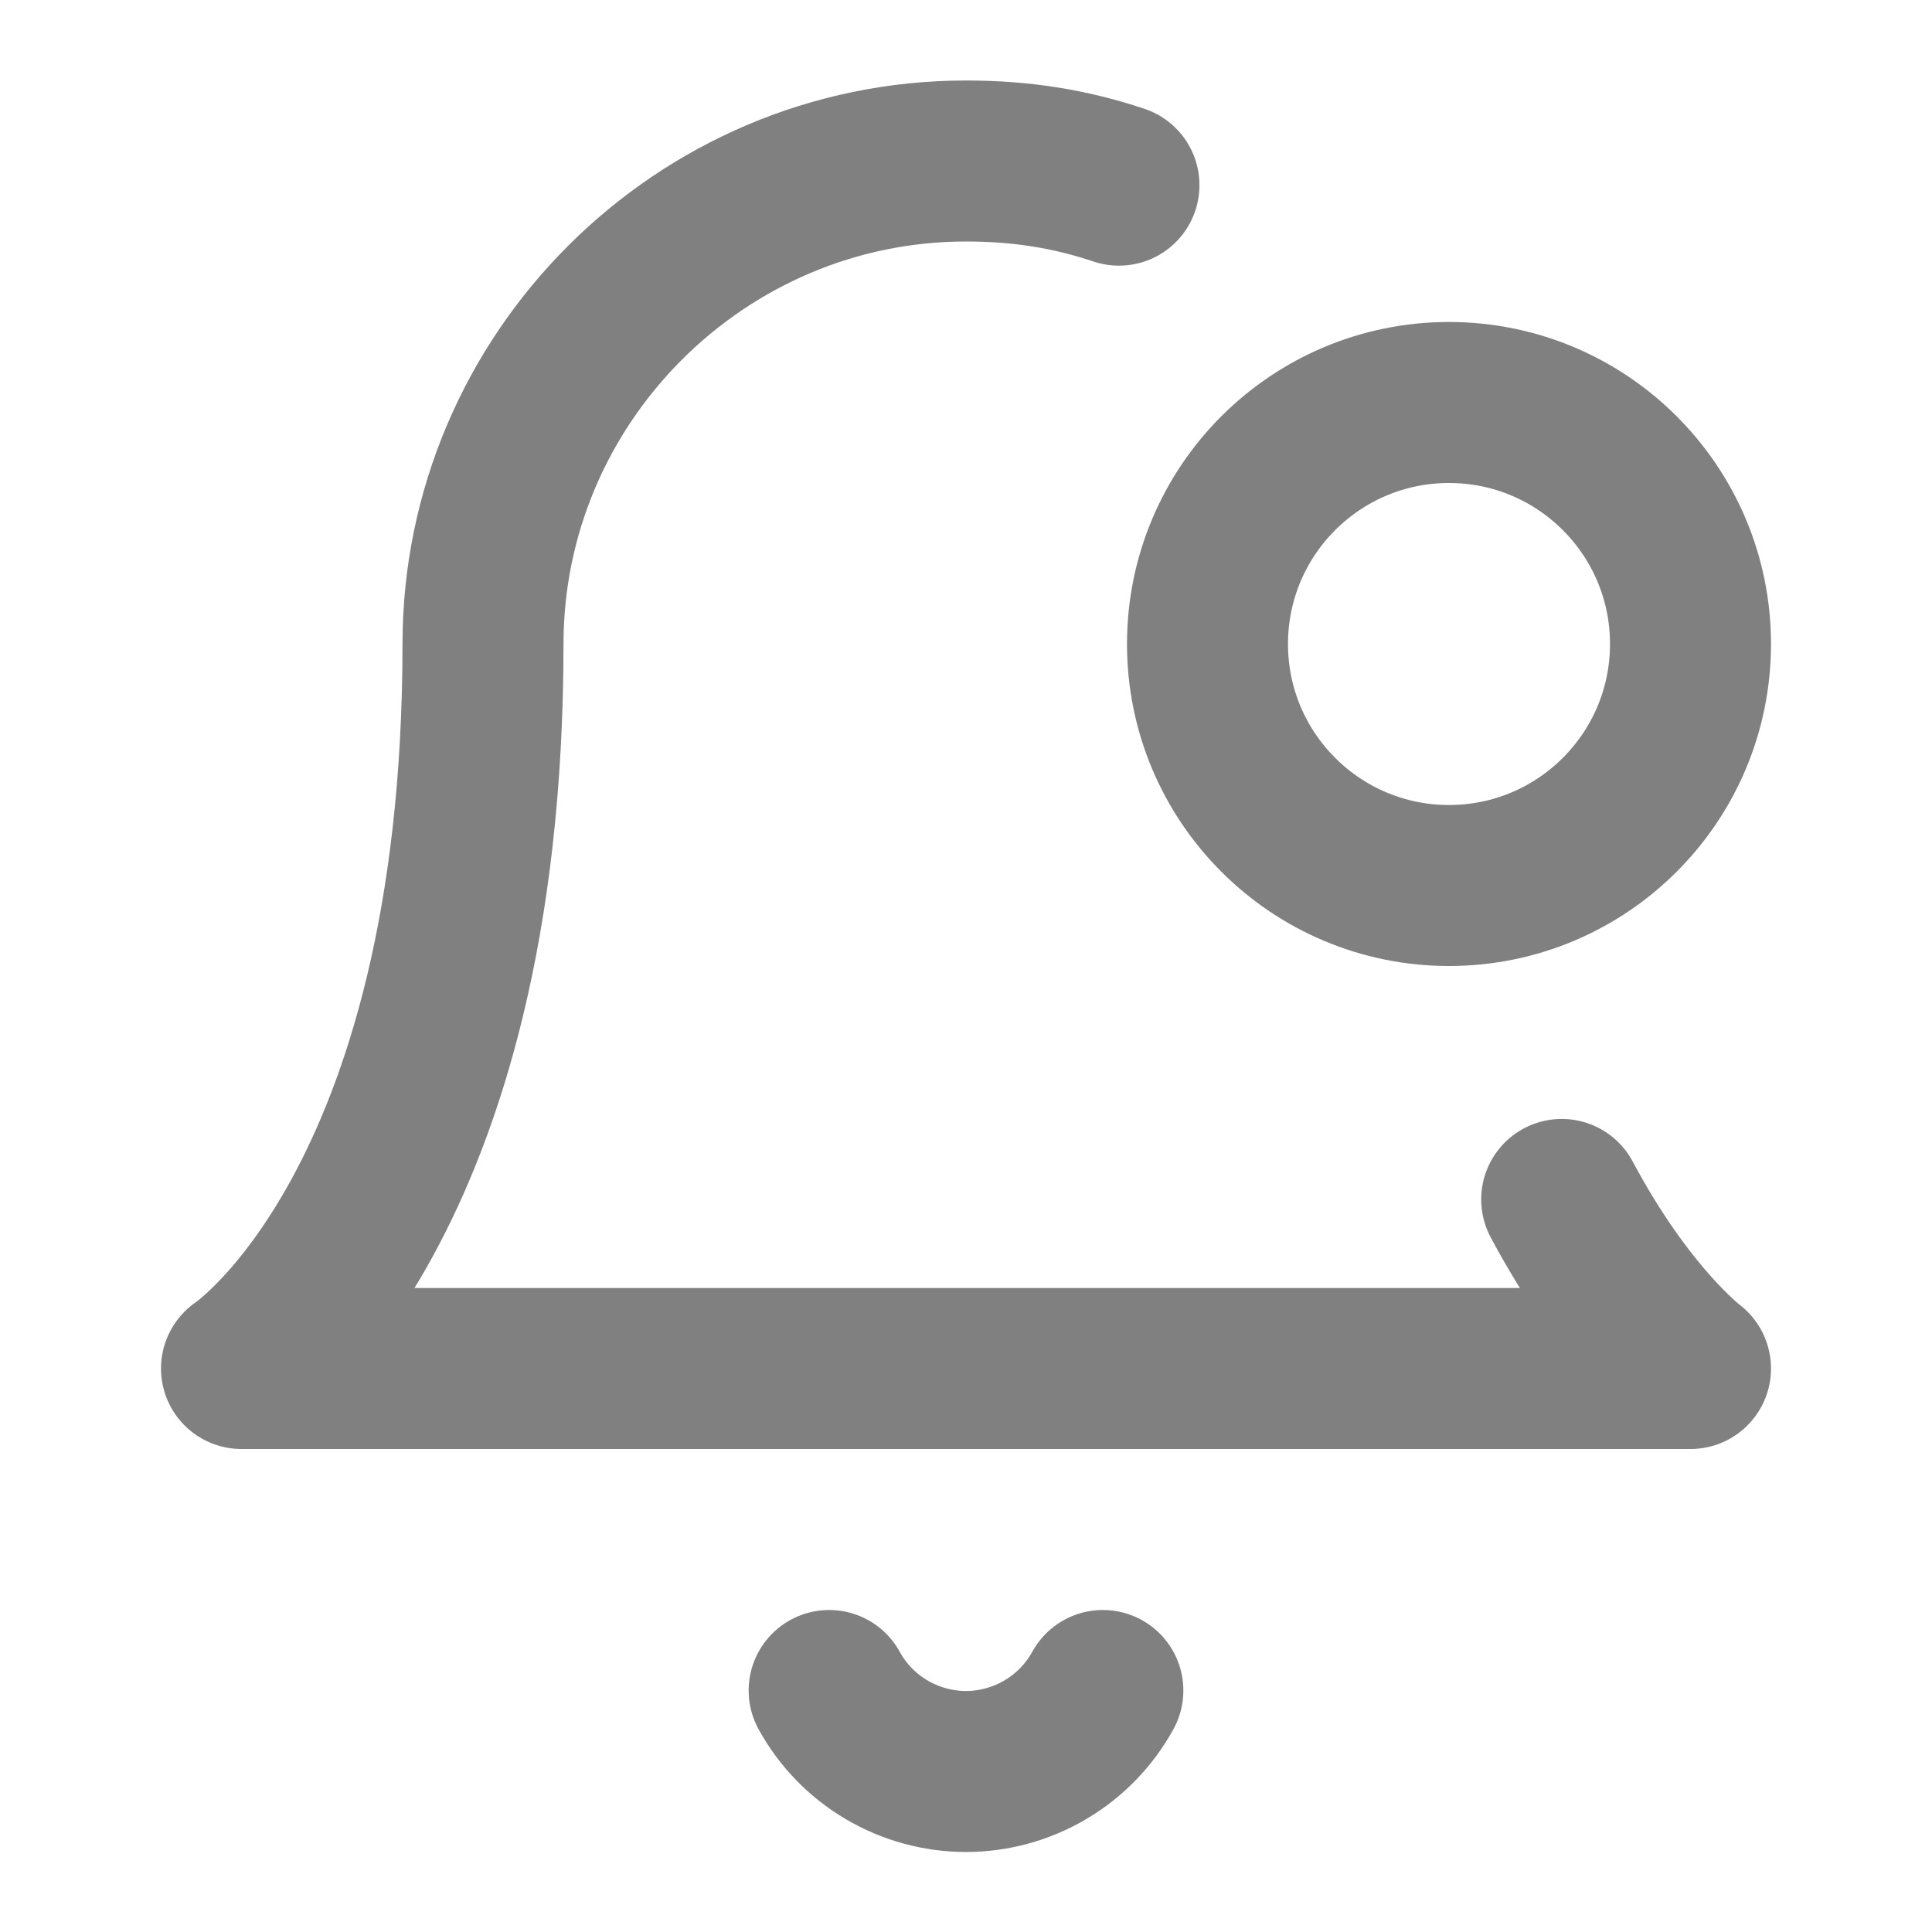
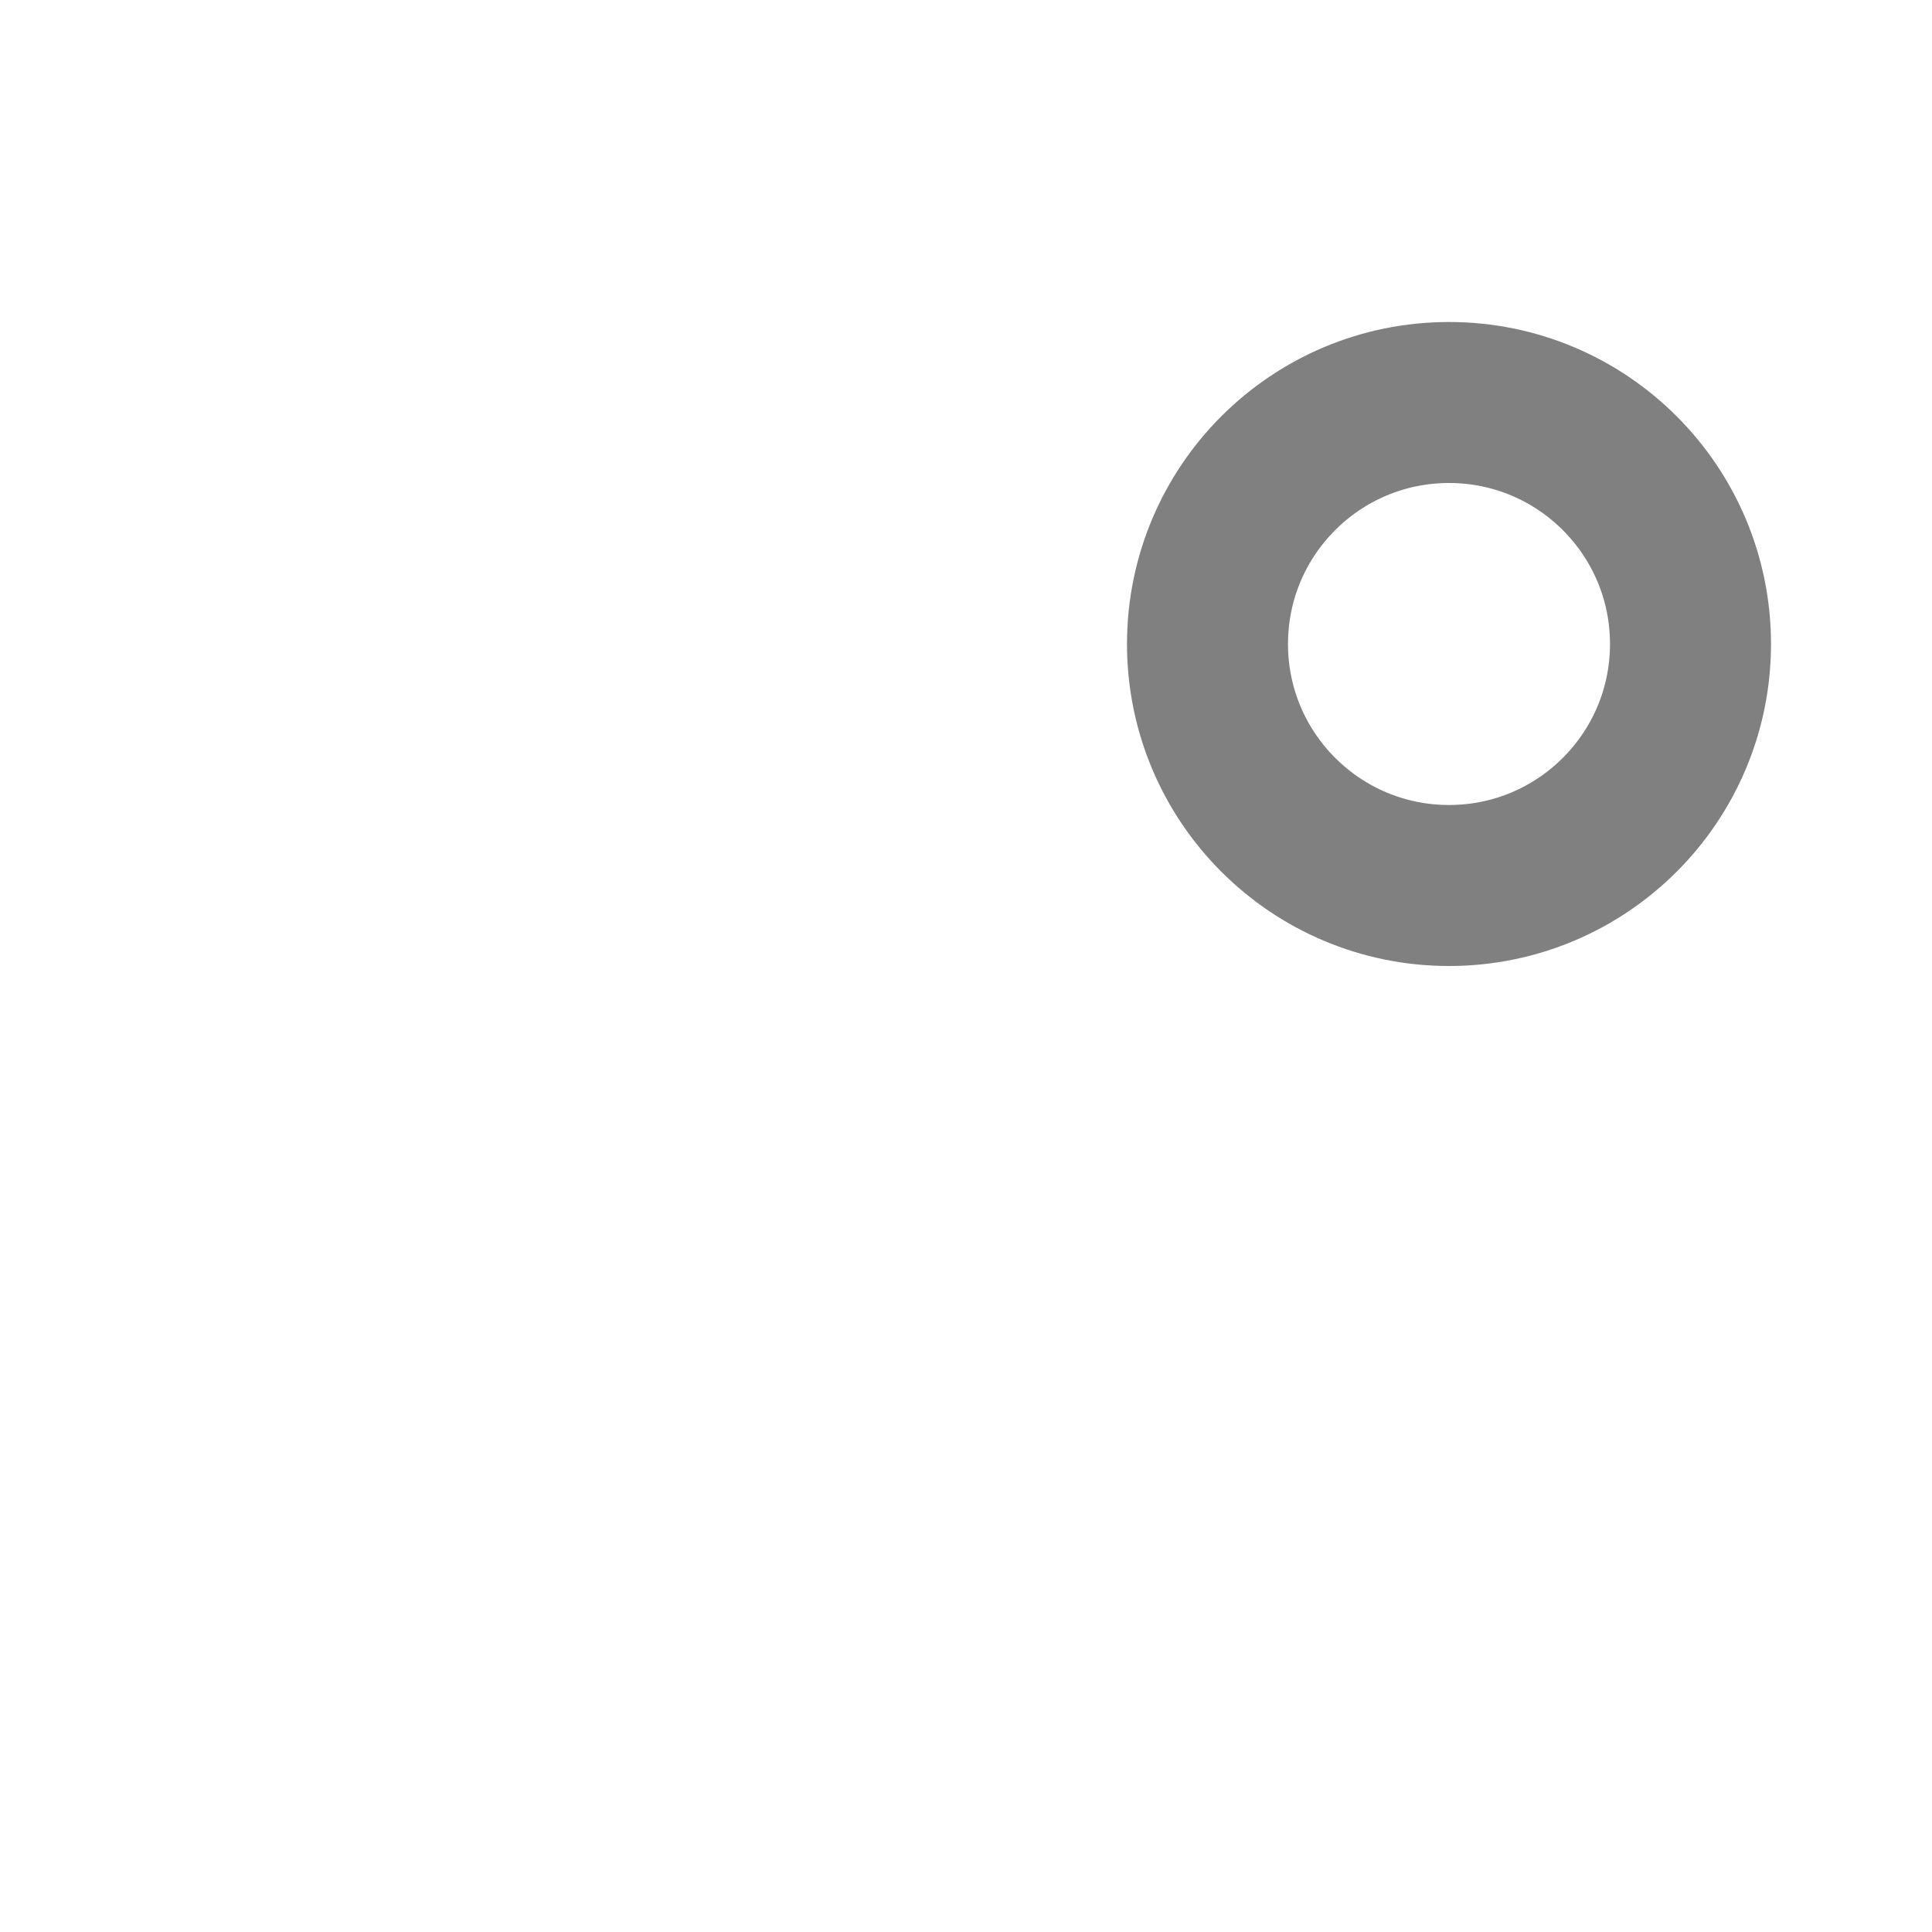
<svg xmlns="http://www.w3.org/2000/svg" width="24" height="24" viewBox="0 0 24 24" fill="none">
-   <path d="M19.4 14.9C20.2 16.4 21 17 21 17H3C3 17 6 15 6 8C6 4.7 8.7 2 12 2C12.7 2 13.3 2.1 13.9 2.3" stroke="#808080" stroke-width="2" stroke-linecap="round" stroke-linejoin="round" />
-   <path d="M10.3 21C10.467 21.305 10.713 21.559 11.012 21.735C11.311 21.912 11.652 22.006 12 22.006C12.347 22.006 12.688 21.912 12.987 21.735C13.286 21.559 13.532 21.305 13.7 21" stroke="#808080" stroke-width="2" stroke-linecap="round" stroke-linejoin="round" />
  <path d="M18 11C19.657 11 21 9.657 21 8C21 6.343 19.657 5 18 5C16.343 5 15 6.343 15 8C15 9.657 16.343 11 18 11Z" stroke="#808080" stroke-width="2" stroke-linecap="round" stroke-linejoin="round" />
</svg>